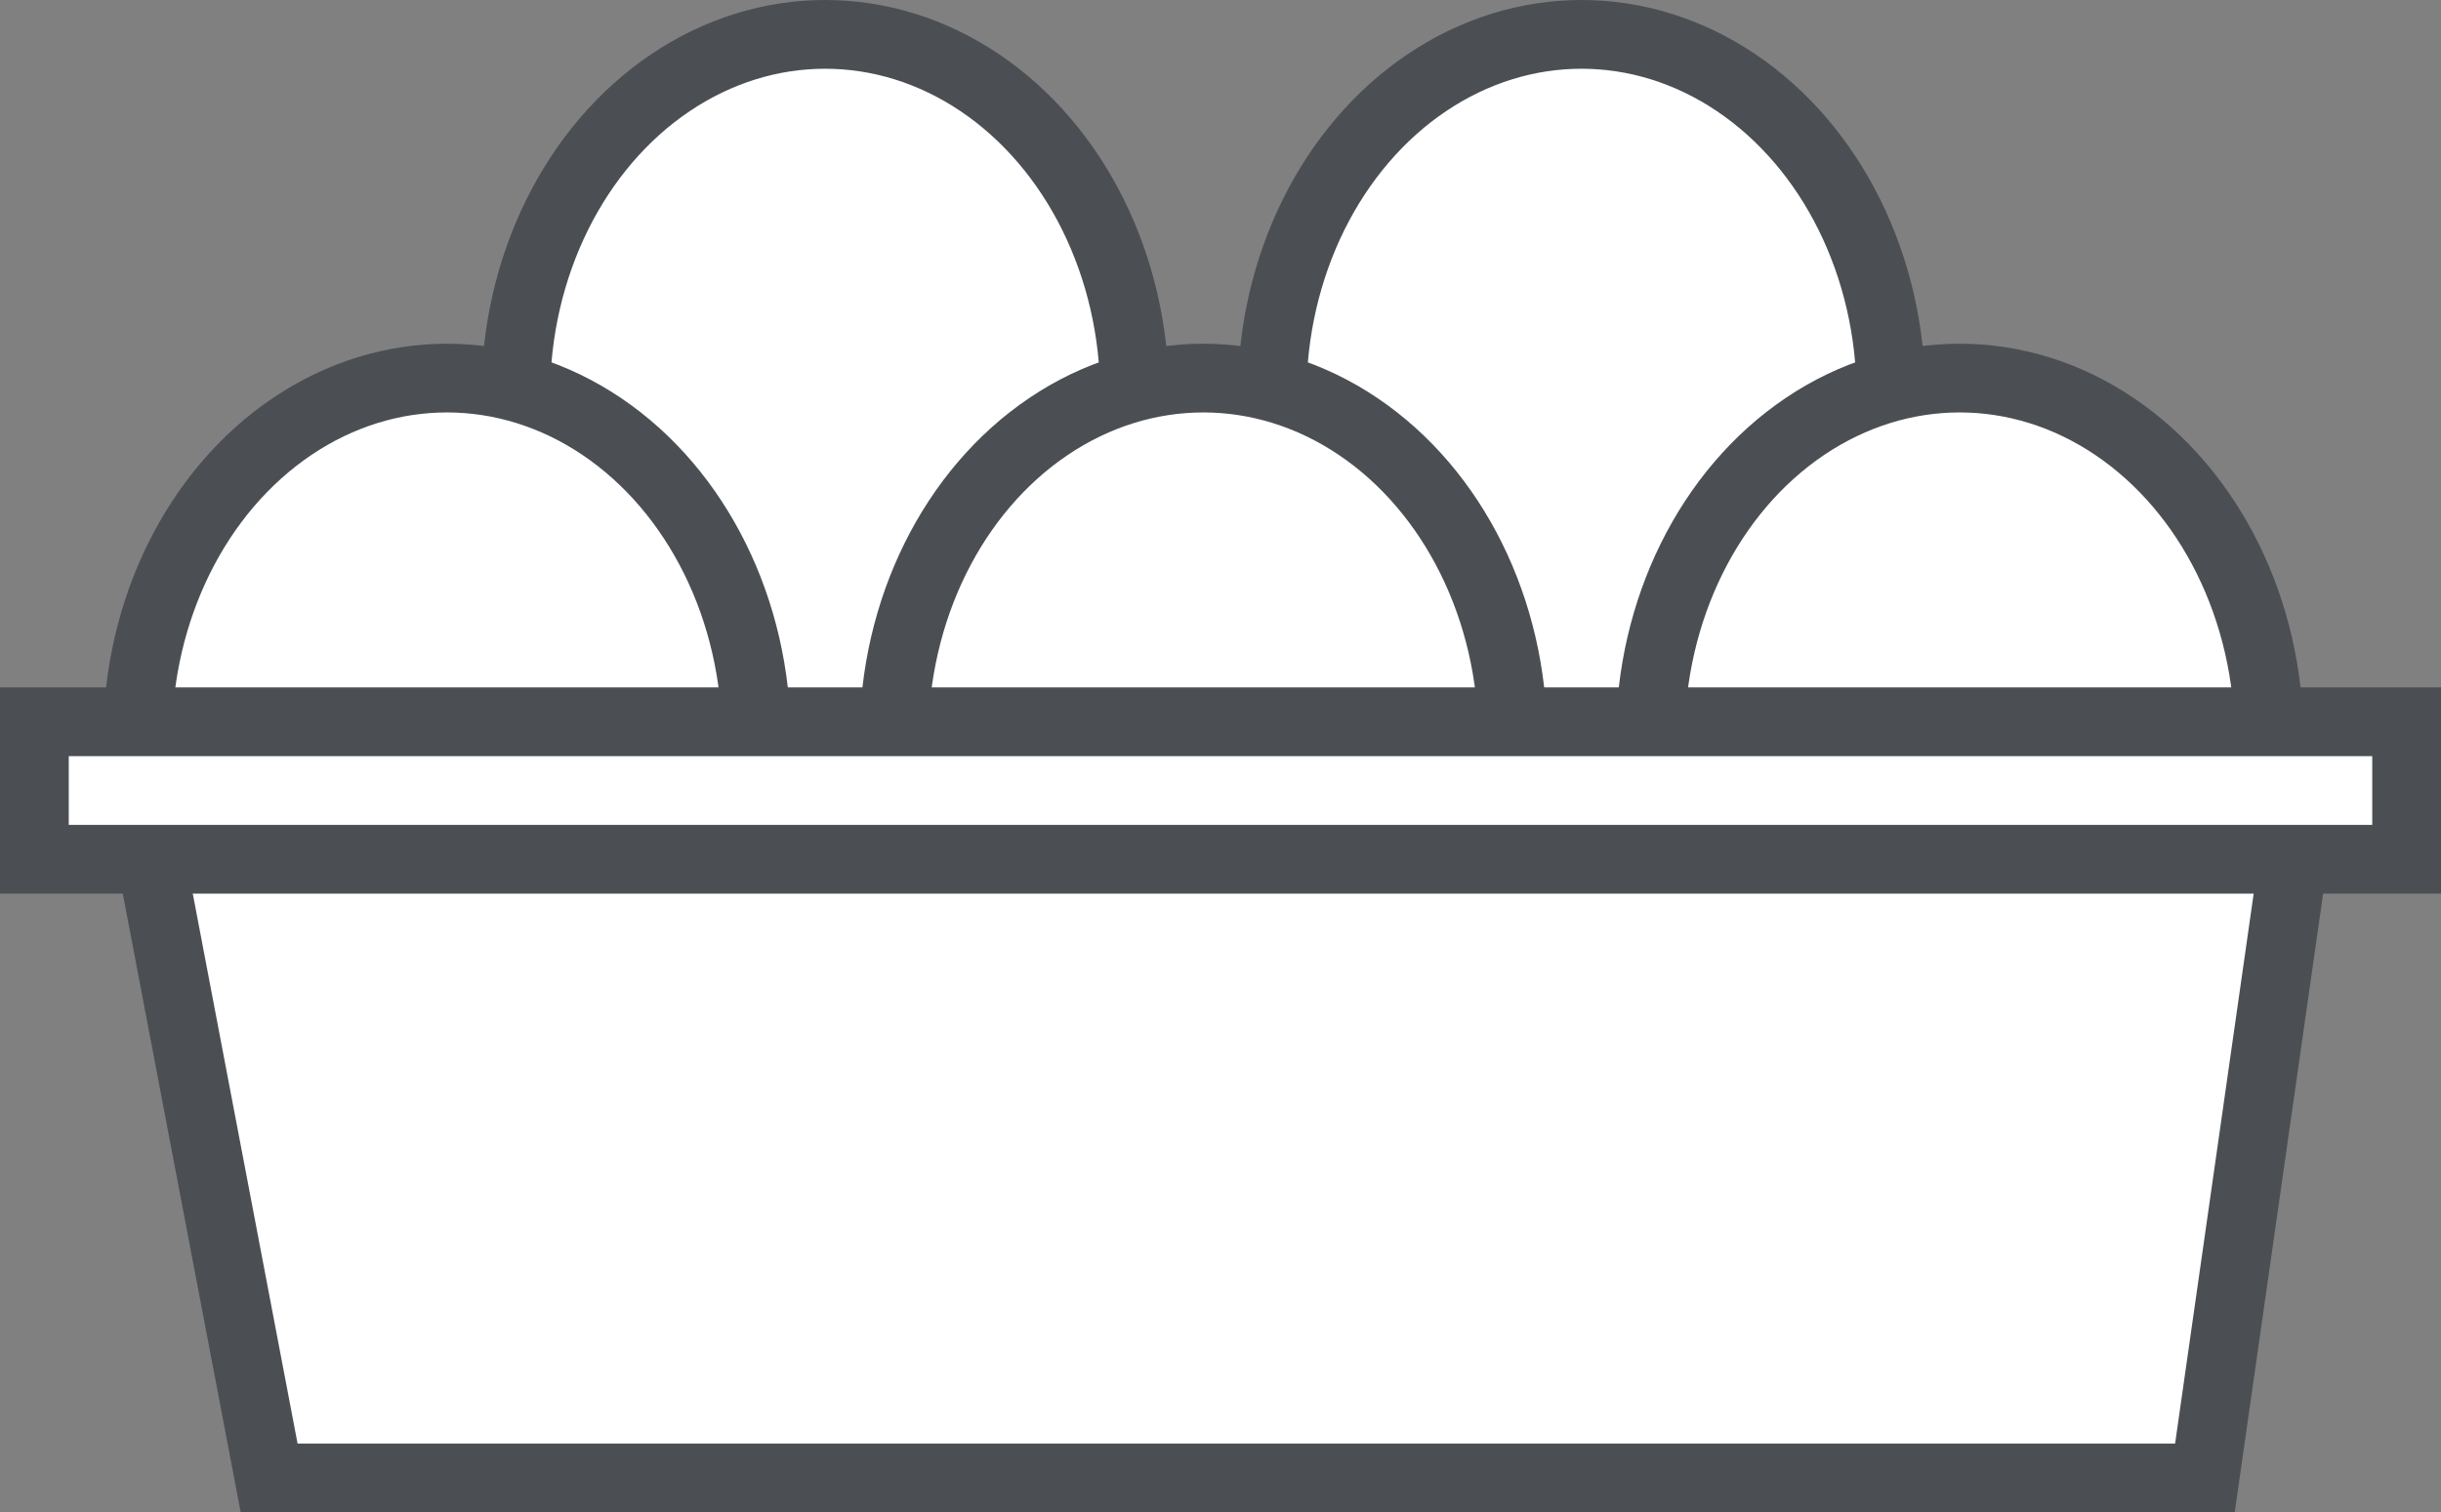
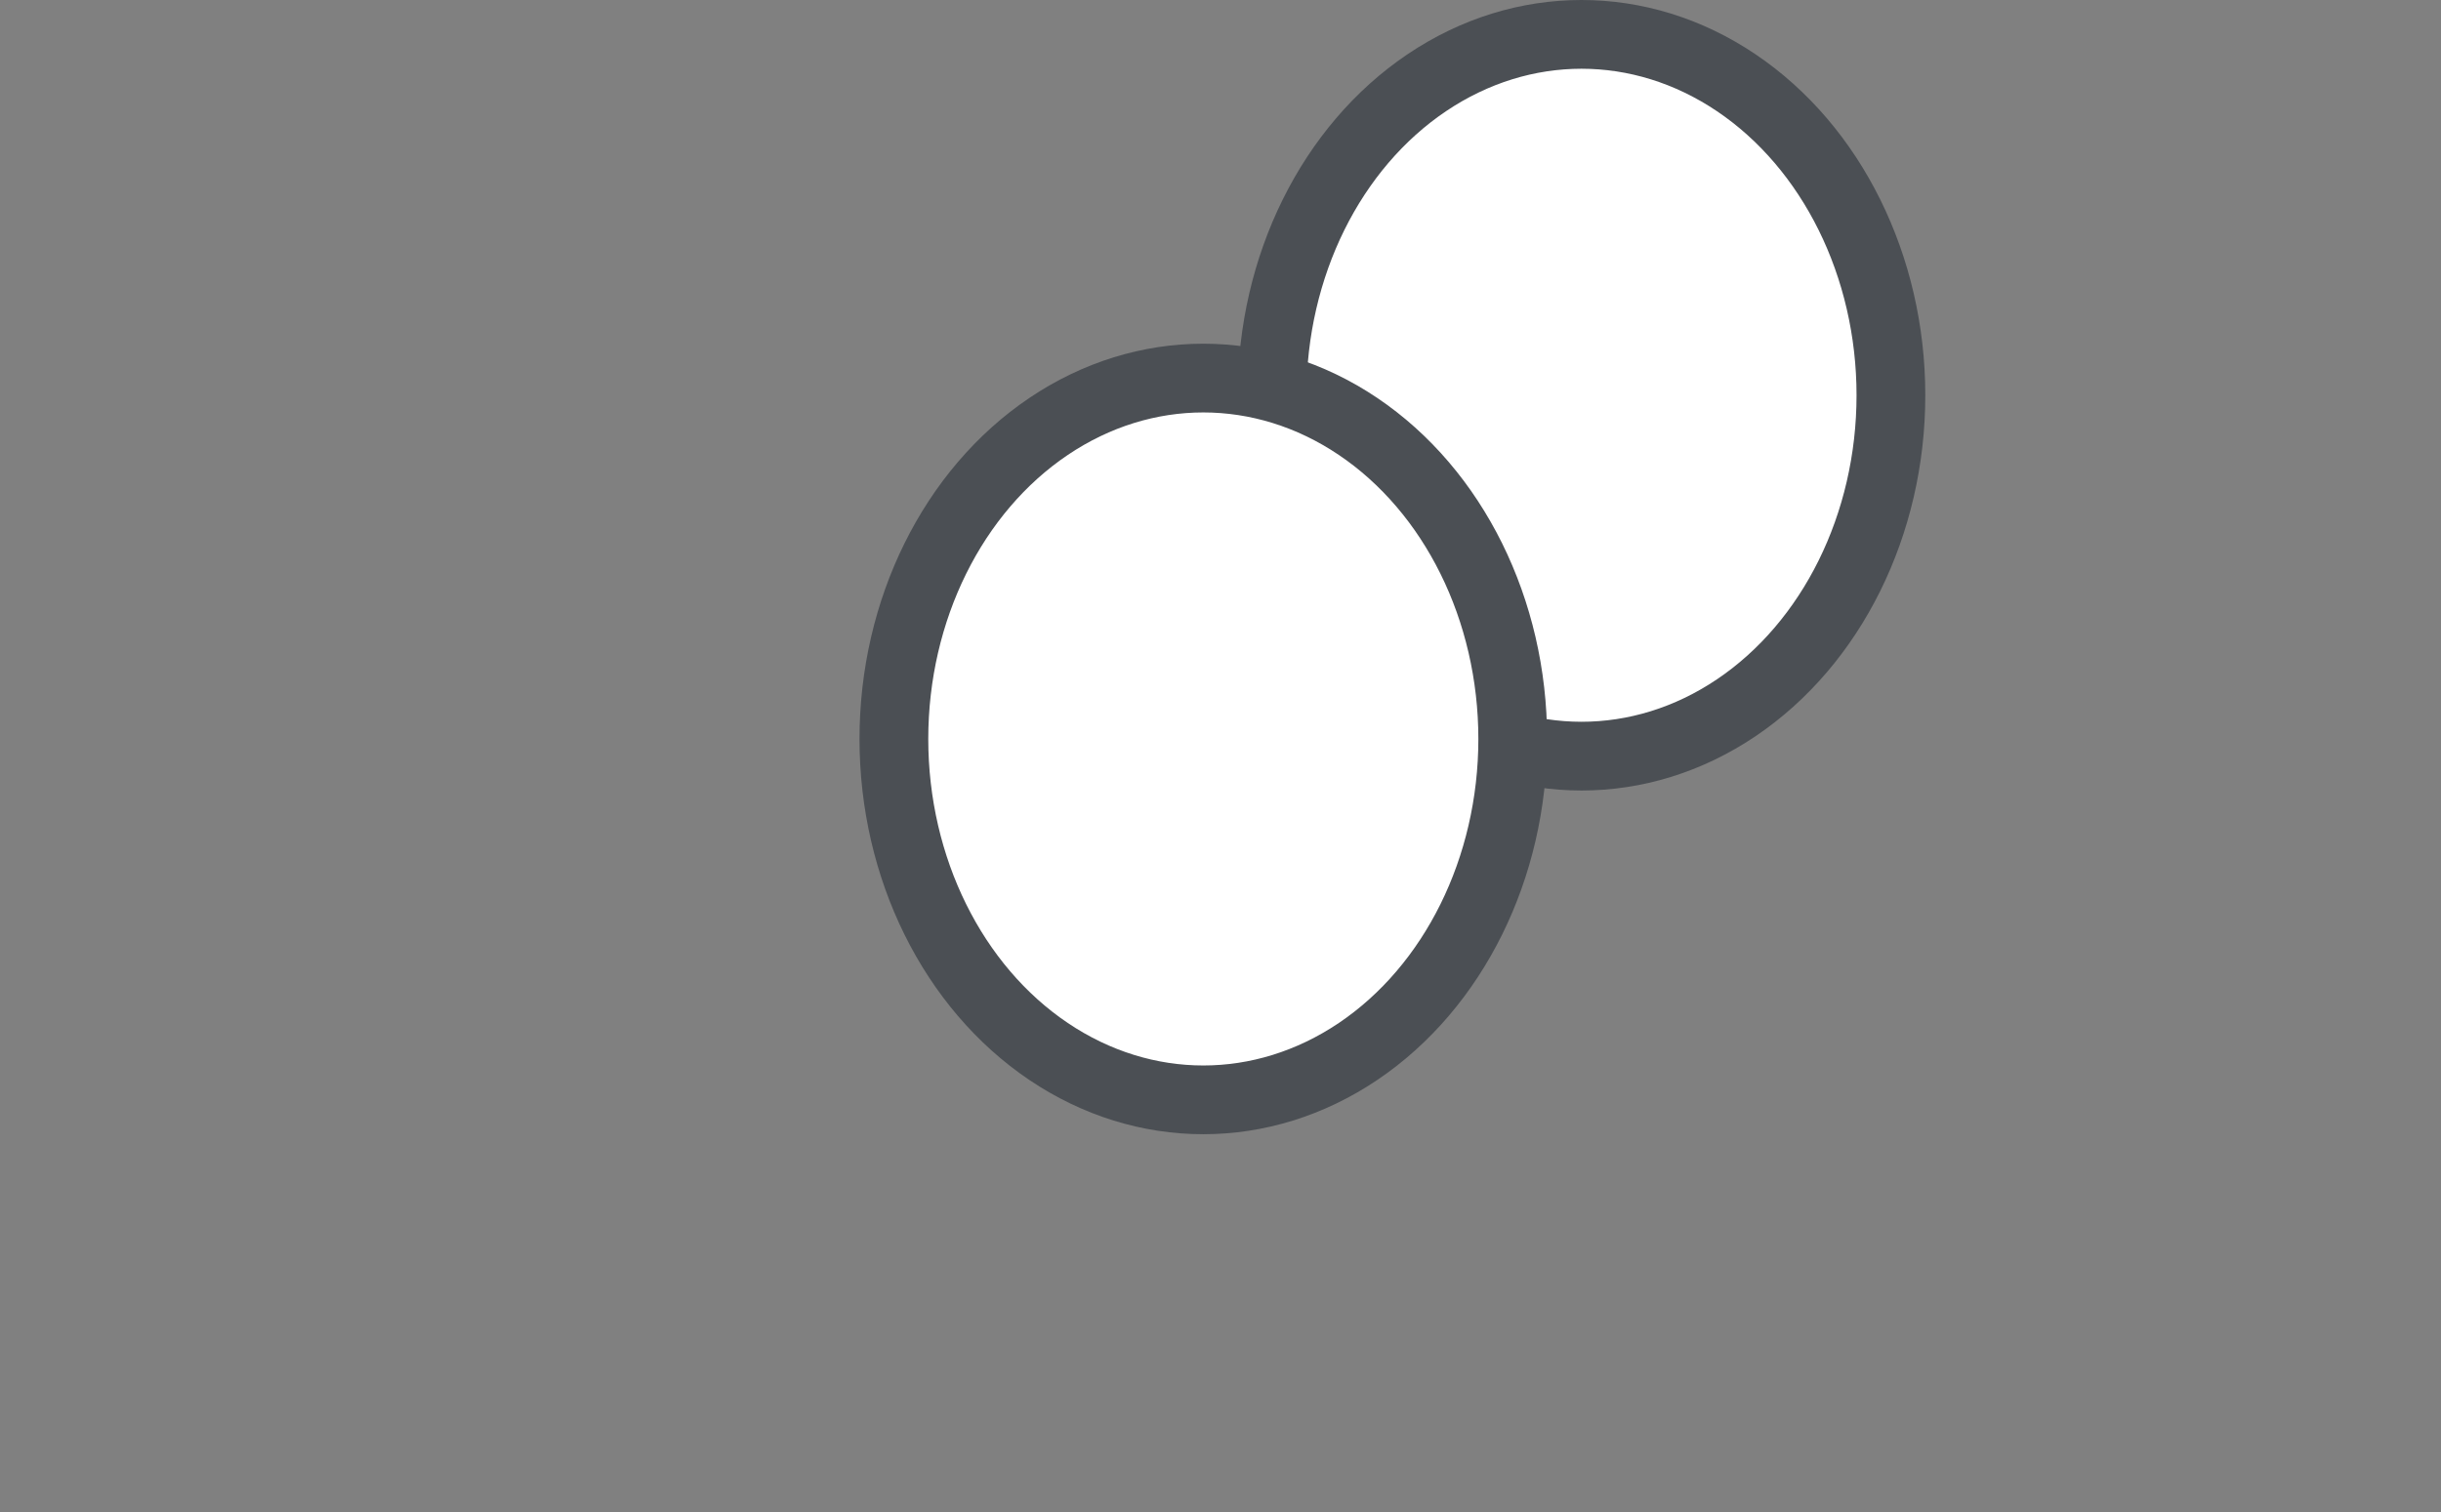
<svg xmlns="http://www.w3.org/2000/svg" width="71" height="44" viewBox="0 0 71 44">
  <rect x="0" y="0" width="71" height="44" fill="#808080" stroke="none" />
  <g fill="none" fill-rule="evenodd">
    <g fill="#FFF" stroke="#4B4F54" stroke-width="2">
      <g transform="translate(-499 -4272) translate(499 4272)">
-         <ellipse cx="24" cy="11.5" rx="9" ry="10.5" />
        <ellipse cx="46" cy="11.5" rx="9" ry="10.5" />
-         <ellipse cx="13" cy="21.5" rx="9" ry="10.5" />
-         <ellipse cx="57" cy="21.5" rx="9" ry="10.5" />
        <ellipse cx="35" cy="21.5" rx="9" ry="10.5" />
-         <path d="M66.847 24l-2.714 19H7.828l-3.62-19h62.639z" />
-         <path d="M1 21H70V25H1z" />
      </g>
    </g>
  </g>
</svg>